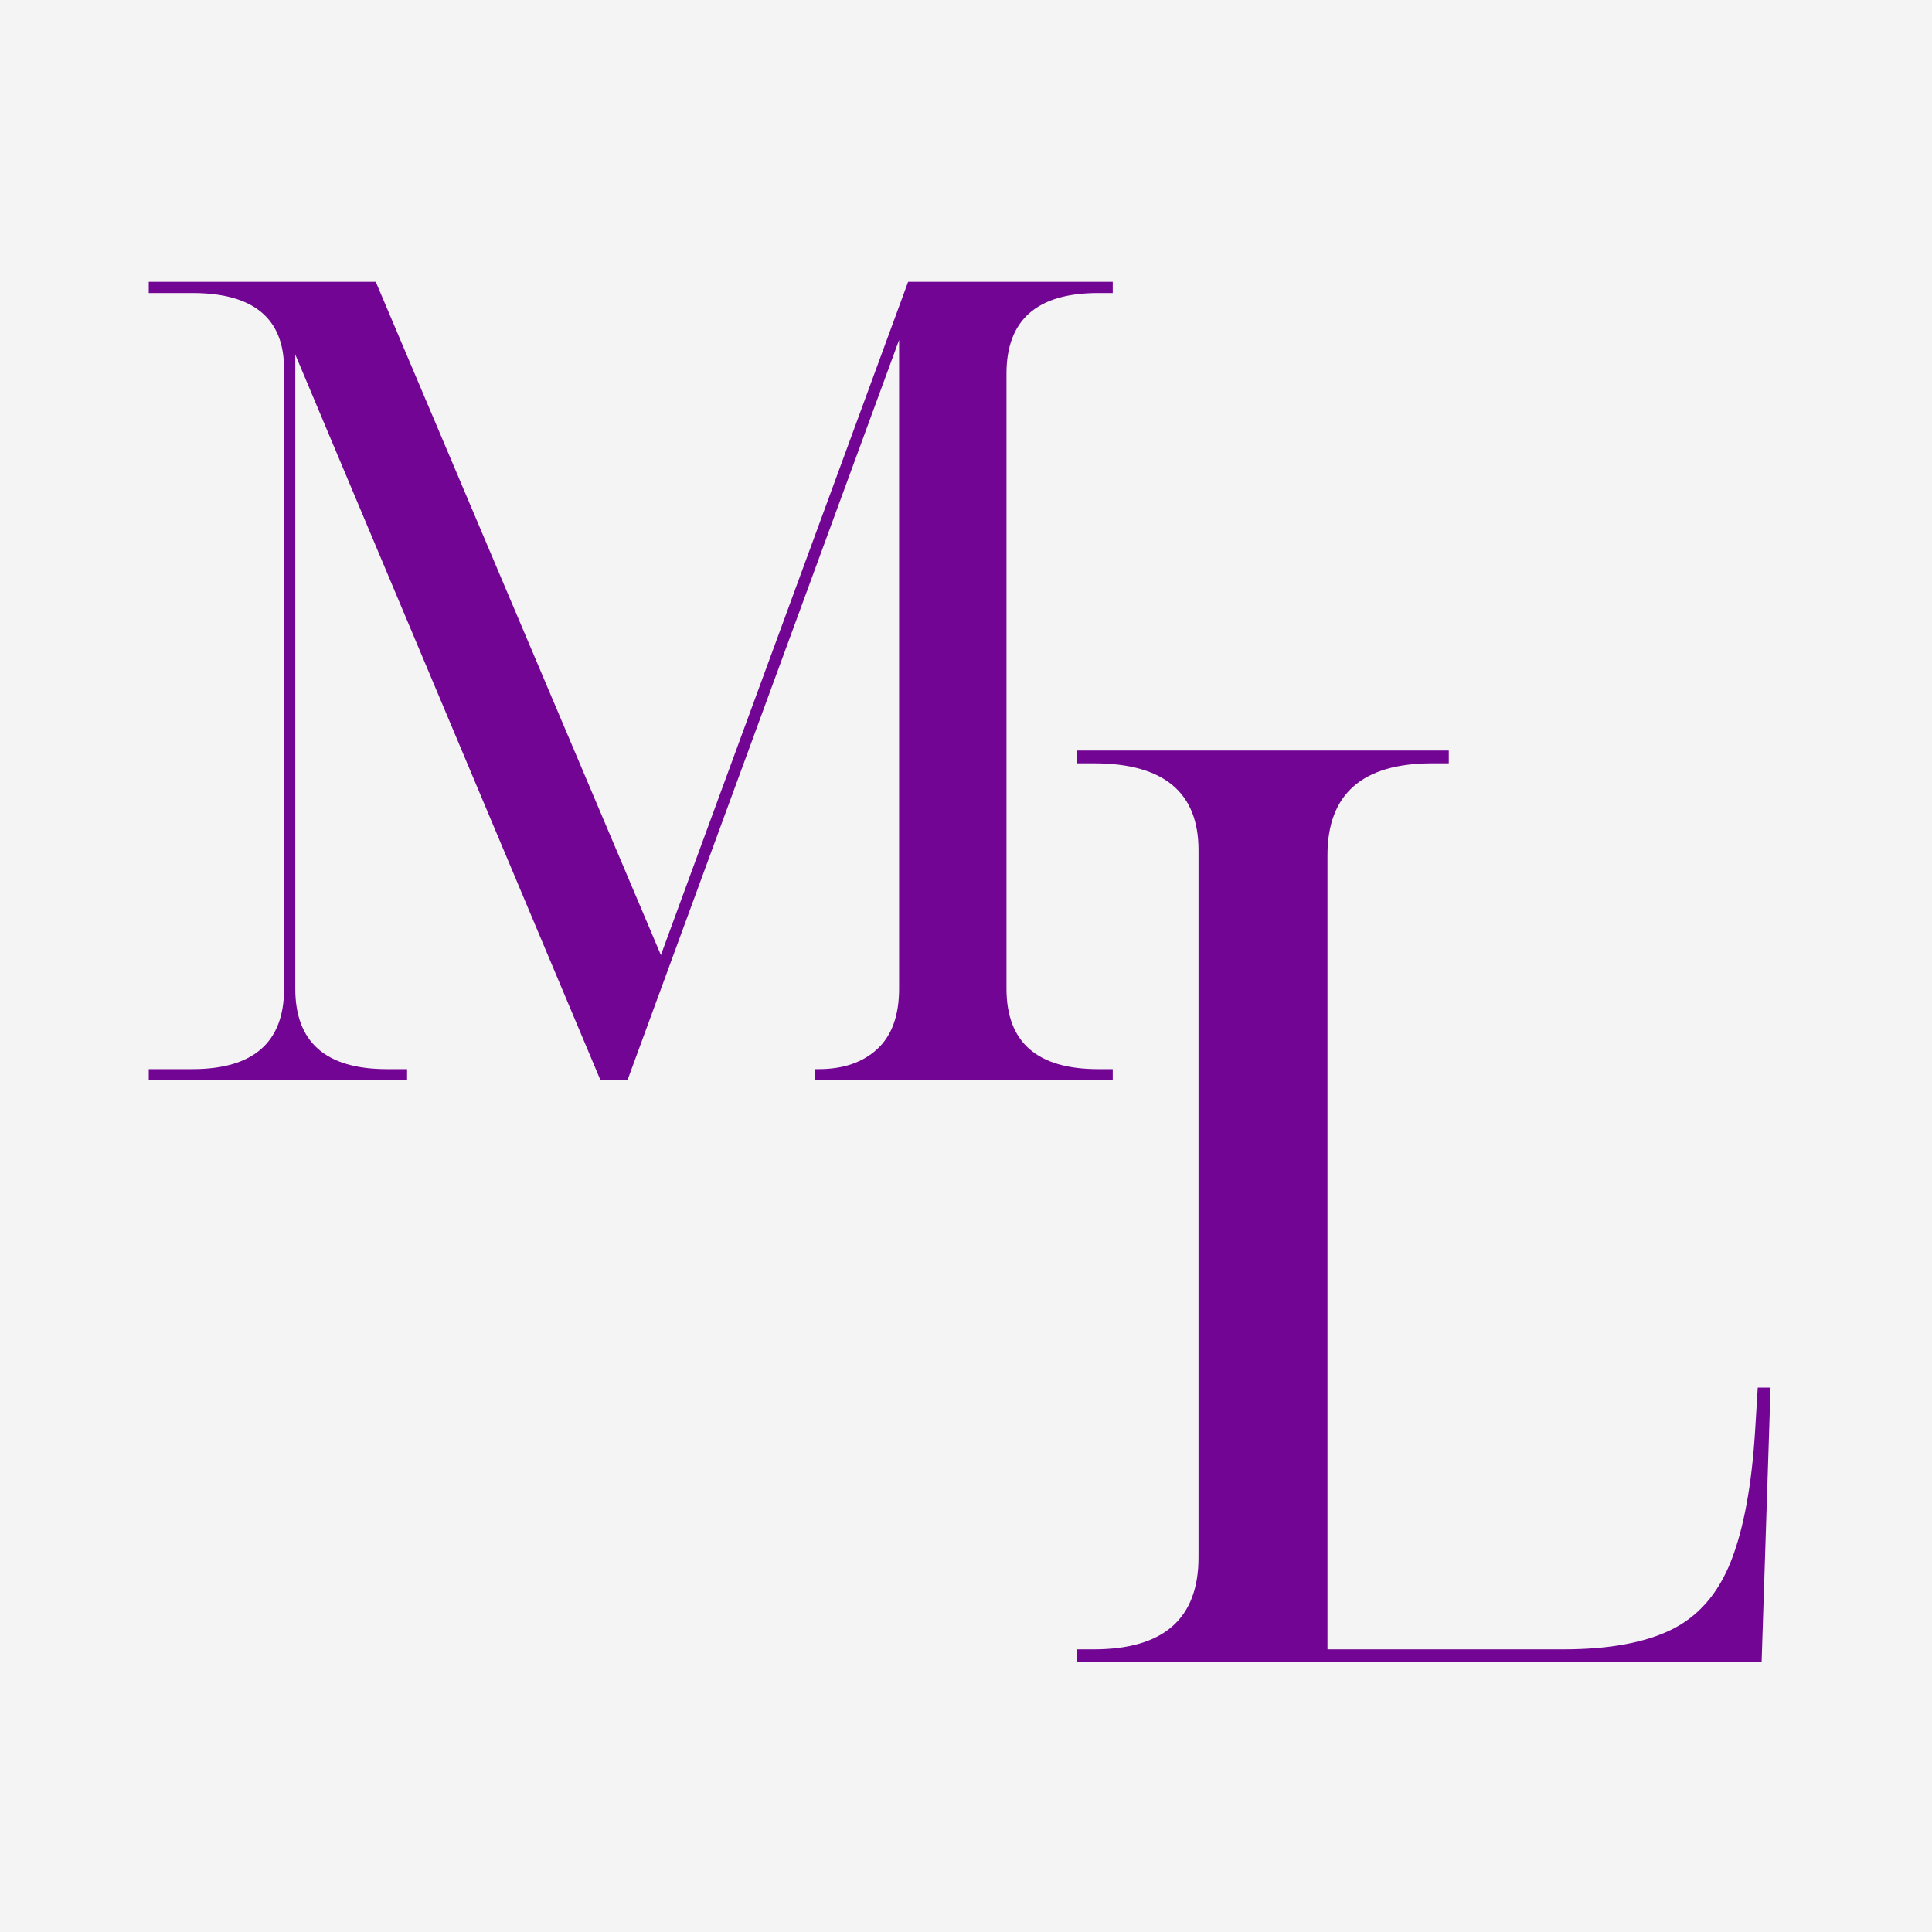
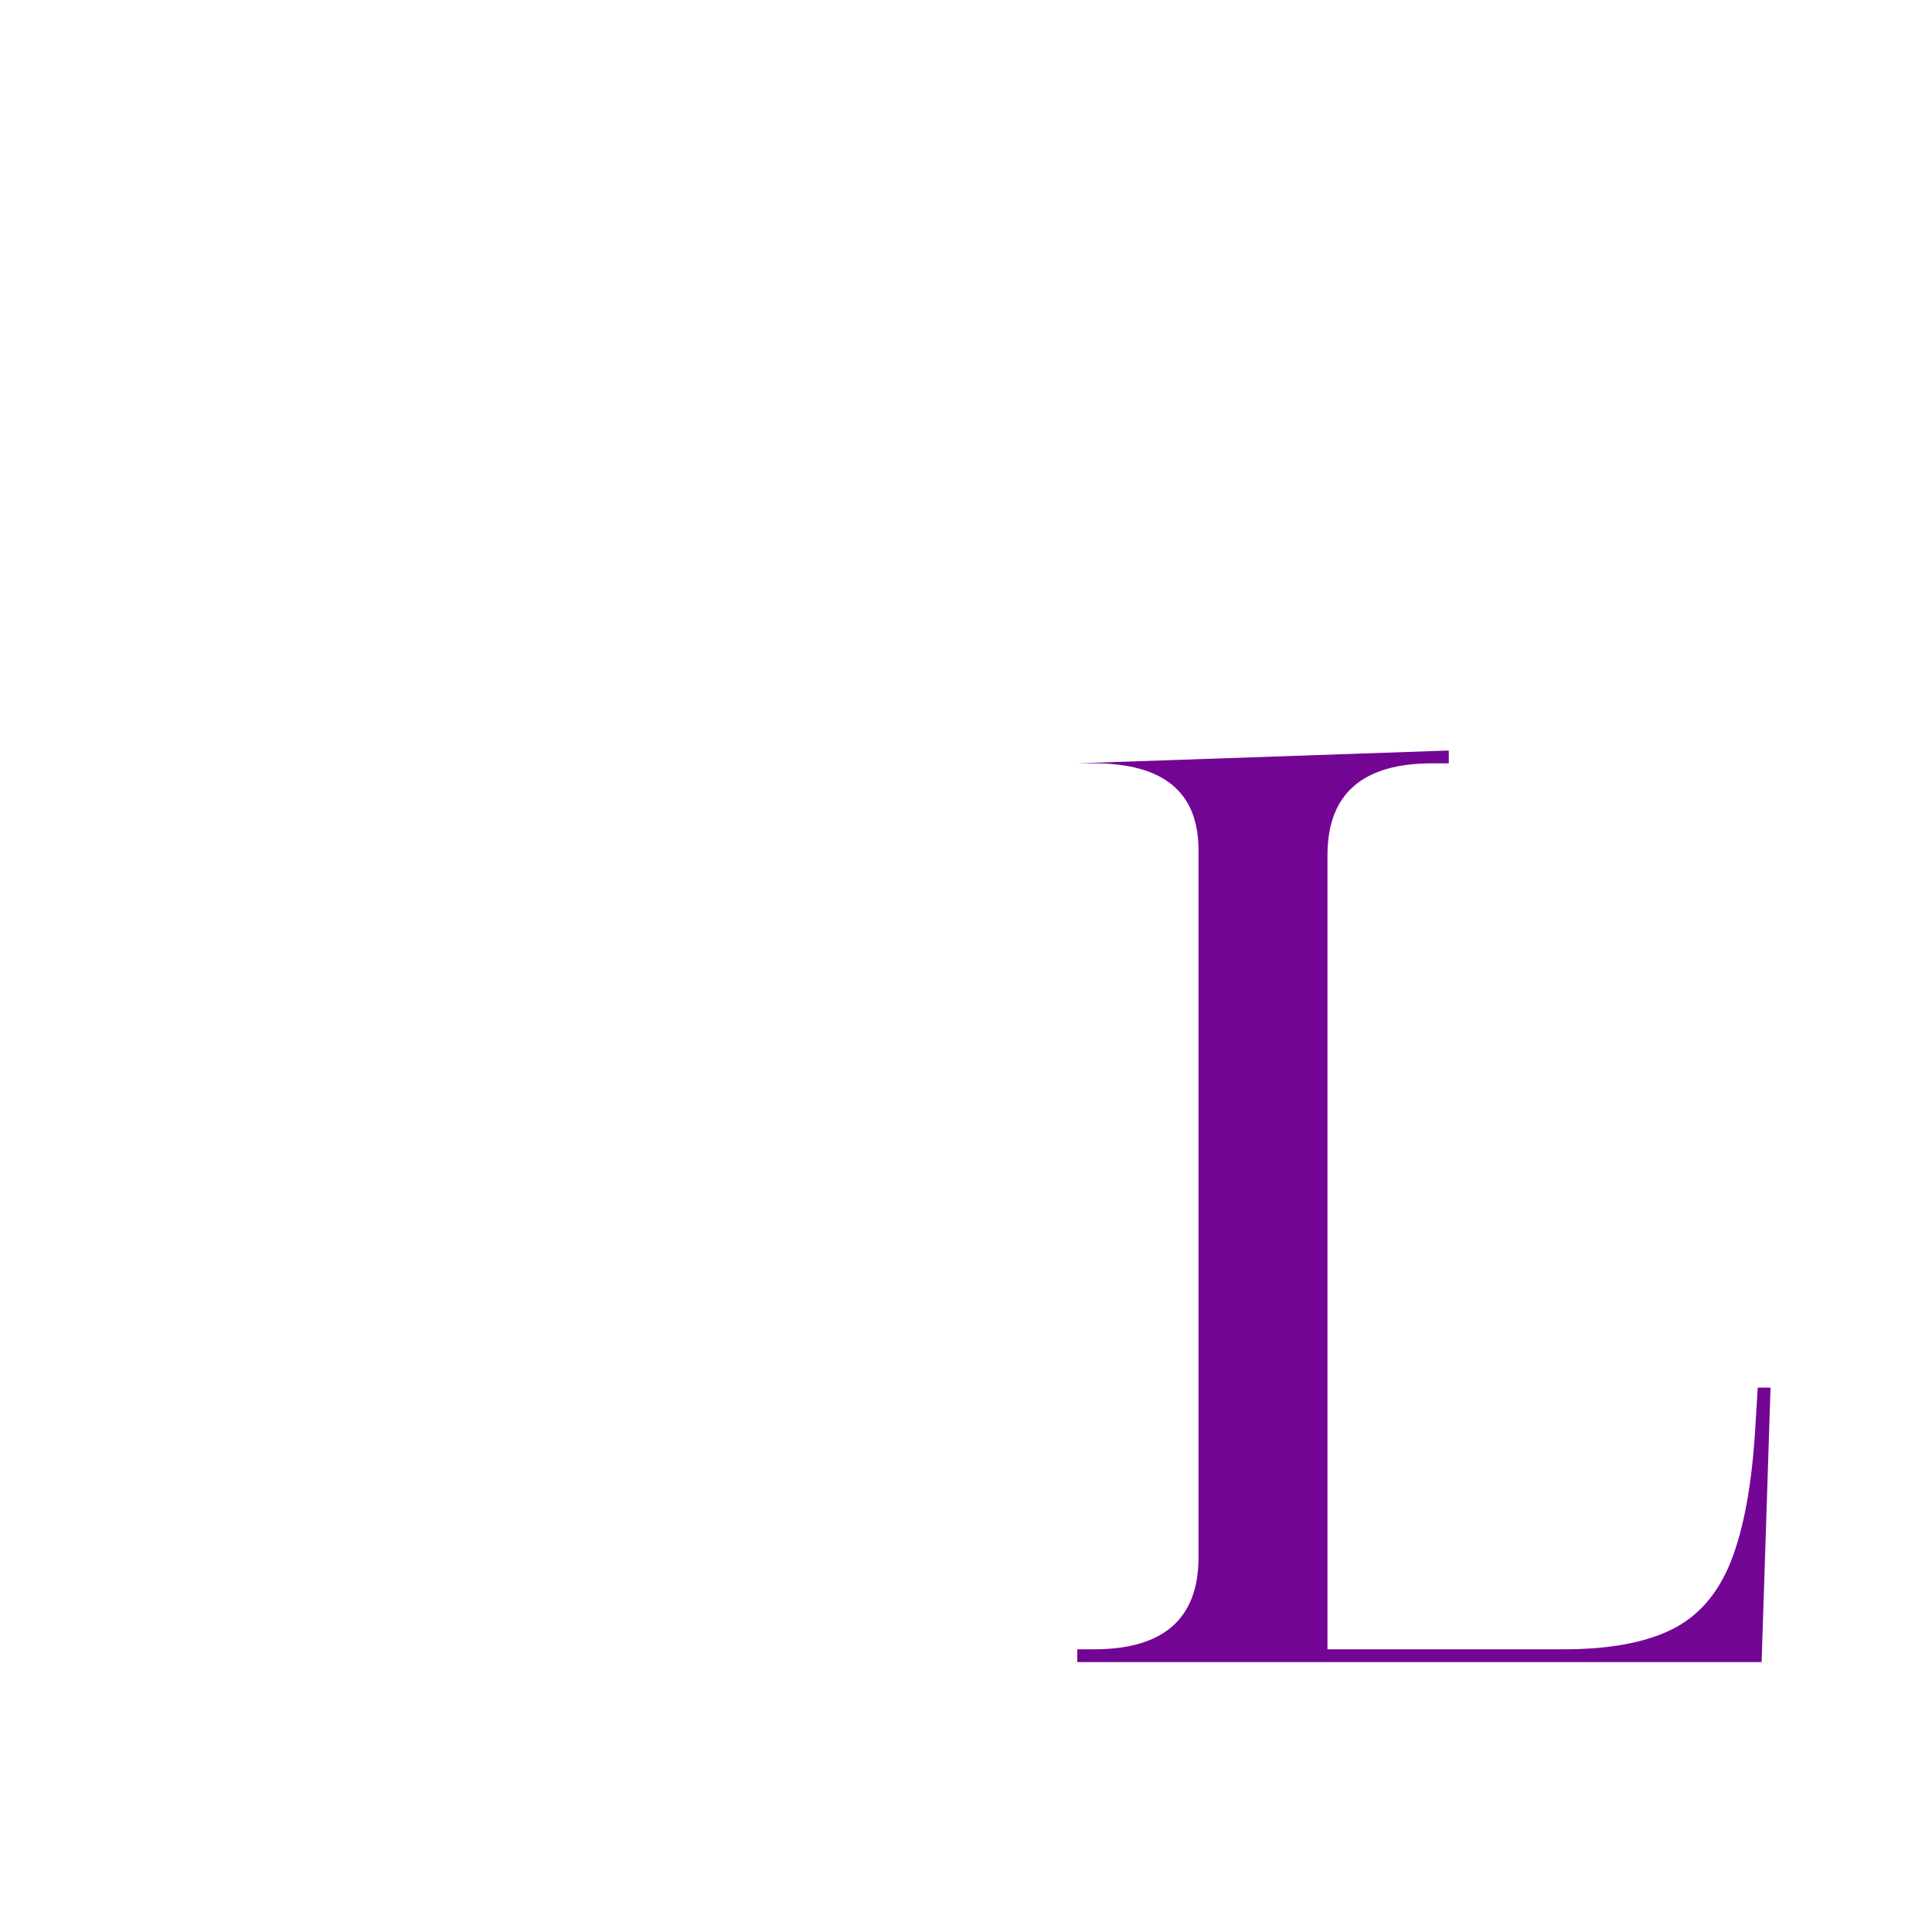
<svg xmlns="http://www.w3.org/2000/svg" width="500" zoomAndPan="magnify" viewBox="0 0 375 375" height="500" preserveAspectRatio="xMidYMid meet" version="1.2">
  <defs />
  <g id="6ffdbbecf2">
    <rect x="0" width="375" y="0" height="375" style="fill:#ffffff;fill-opacity:1;stroke:none;" />
-     <rect x="0" width="375" y="0" height="375" style="fill:#f4f4f4;fill-opacity:1;stroke:none;" />
    <g style="fill:#730594;fill-opacity:1;">
      <g transform="translate(199.678, 322.614)">
-         <path style="stroke:none" d="M 9.422 0 L 9.422 -2.484 L 12.641 -2.484 C 26.18 -2.484 32.953 -8.43 32.953 -20.328 L 32.953 -157.609 C 32.953 -168.836 26.18 -174.453 12.641 -174.453 L 9.422 -174.453 L 9.422 -176.938 L 81.531 -176.938 L 81.531 -174.453 L 78.312 -174.453 C 64.758 -174.453 57.984 -168.508 57.984 -156.625 L 57.984 -2.484 L 103.828 -2.484 C 112.586 -2.484 119.566 -3.758 124.766 -6.312 C 129.973 -8.875 133.816 -13.297 136.297 -19.578 C 138.773 -25.859 140.344 -34.367 141 -45.109 L 141.5 -53.281 L 143.984 -53.281 L 142.25 0 Z M 9.422 0 " />
+         <path style="stroke:none" d="M 9.422 0 L 9.422 -2.484 L 12.641 -2.484 C 26.18 -2.484 32.953 -8.43 32.953 -20.328 L 32.953 -157.609 C 32.953 -168.836 26.18 -174.453 12.641 -174.453 L 9.422 -174.453 L 81.531 -176.938 L 81.531 -174.453 L 78.312 -174.453 C 64.758 -174.453 57.984 -168.508 57.984 -156.625 L 57.984 -2.484 L 103.828 -2.484 C 112.586 -2.484 119.566 -3.758 124.766 -6.312 C 129.973 -8.875 133.816 -13.297 136.297 -19.578 C 138.773 -25.859 140.344 -34.367 141 -45.109 L 141.5 -53.281 L 143.984 -53.281 L 142.25 0 Z M 9.422 0 " />
      </g>
    </g>
    <g style="fill:#730594;fill-opacity:1;">
      <g transform="translate(20.624, 209.688)">
-         <path style="stroke:none" d="M 8.25 0 L 8.25 -2.172 L 16.719 -2.172 C 28.582 -2.172 34.516 -7.379 34.516 -17.797 L 34.516 -138.047 C 34.516 -147.891 28.582 -152.812 16.719 -152.812 L 8.25 -152.812 L 8.25 -154.984 L 52.312 -154.984 L 107.656 -24.312 L 155.641 -154.984 L 195.359 -154.984 L 195.359 -152.812 L 192.531 -152.812 C 180.664 -152.812 174.734 -147.602 174.734 -137.188 L 174.734 -17.797 C 174.734 -7.379 180.664 -2.172 192.531 -2.172 L 195.359 -2.172 L 195.359 0 L 137.625 0 L 137.625 -2.172 L 138.266 -2.172 C 143.047 -2.172 146.844 -3.473 149.656 -6.078 C 152.477 -8.68 153.891 -12.586 153.891 -17.797 L 153.891 -143.703 L 101.156 0 L 95.938 0 L 36.688 -140.875 L 36.688 -17.797 C 36.688 -7.379 42.617 -2.172 54.484 -2.172 L 58.391 -2.172 L 58.391 0 Z M 8.25 0 " />
-       </g>
+         </g>
    </g>
  </g>
</svg>